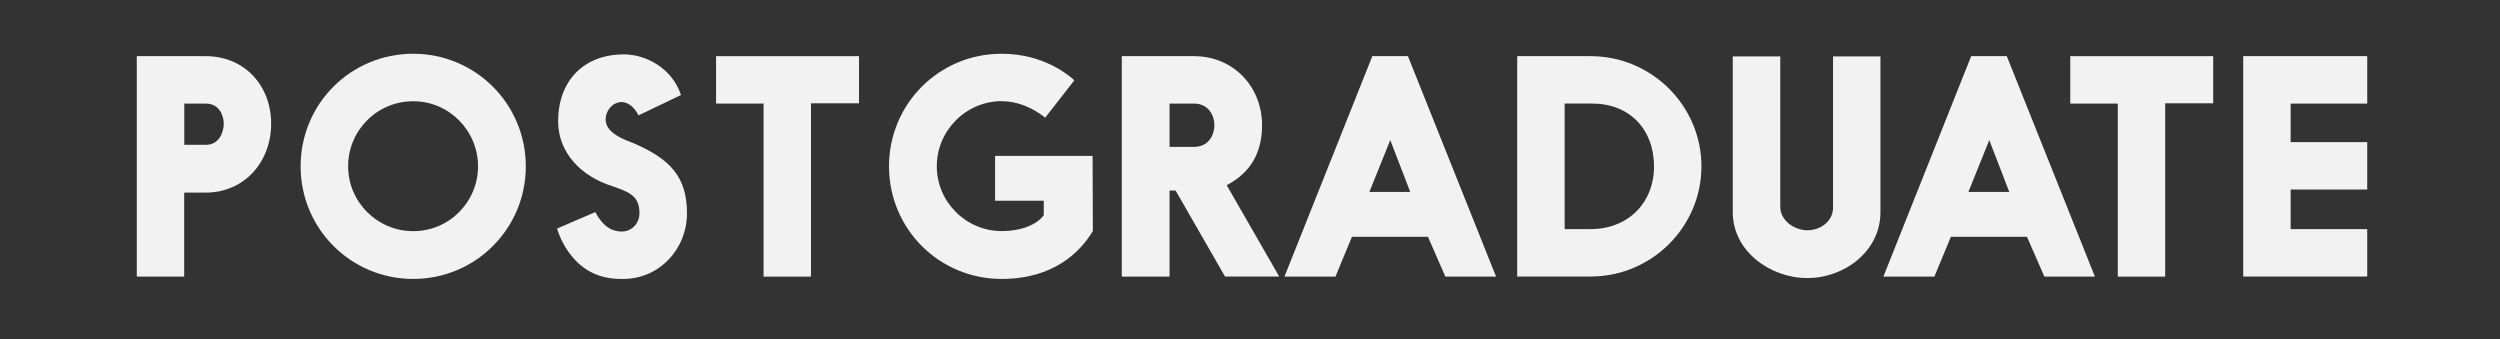
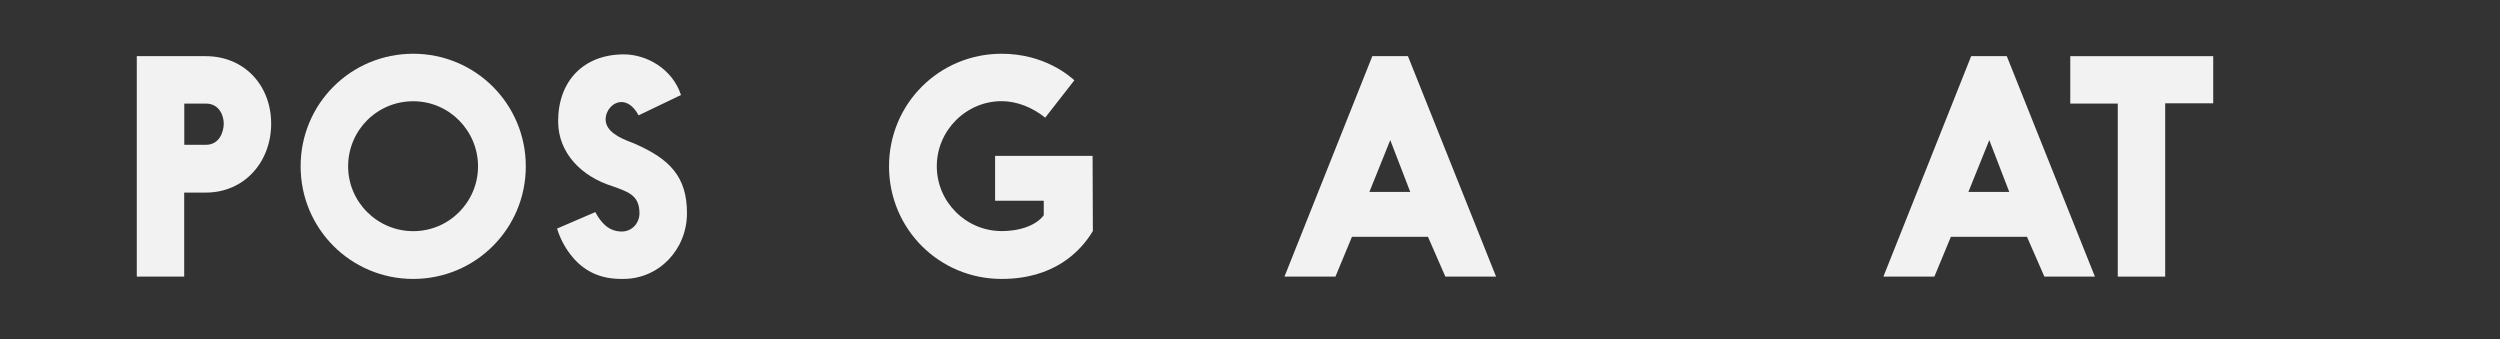
<svg xmlns="http://www.w3.org/2000/svg" id="b" viewBox="0 0 280 38">
  <rect x="0" y="0" width="280" height="38" fill="#333333" stroke="none" />
  <defs>
    <style>.c{fill:#f2f2f2;stroke-width:0px;}</style>
  </defs>
  <path class="c" d="M15.32,6.29h7.72c4.32,0,7.33,3.27,7.33,7.56s-3,7.72-7.33,7.72h-2.41v9.41h-5.31V6.29ZM20.64,11.6v4.62h2.41c1.55,0,2.01-1.49,2.01-2.38,0-.83-.46-2.24-2.01-2.24h-2.41Z" />
  <path class="c" d="M46.28,6.02c6.96,0,12.61,5.61,12.61,12.61s-5.64,12.61-12.61,12.61-12.61-5.61-12.61-12.61,5.61-12.61,12.61-12.61ZM46.28,25.89c4.06,0,7.26-3.3,7.26-7.26s-3.2-7.29-7.26-7.29-7.29,3.27-7.29,7.29,3.3,7.26,7.29,7.26Z" />
  <path class="c" d="M66.67,23.75c.63,1.16,1.48,2.18,2.97,2.18,1.16,0,1.98-.96,1.98-2.05,0-2.05-1.32-2.41-3.07-3.04-3.37-1.06-6.04-3.66-6.04-7.26,0-4.52,2.87-7.49,7.36-7.49,2.48,0,5.41,1.55,6.4,4.55l-4.75,2.28c-.63-1.19-1.39-1.49-1.91-1.49-.96,0-1.78.92-1.78,1.95,0,1.35,1.62,2.08,2.74,2.51l.43.17c4.06,1.75,5.94,3.76,5.94,7.82s-3.13,7.36-7.13,7.36h-.26c-2.9,0-4.62-1.35-5.71-2.8-.63-.83-1.12-1.78-1.45-2.84l4.29-1.85Z" />
-   <path class="c" d="M85.51,11.6h-5.31v-5.31h16.01v5.28h-5.38v19.41h-5.31V11.6Z" />
  <path class="c" d="M122.41,25.86c-1.42,2.38-4.42,5.38-10.23,5.38-7,0-12.61-5.61-12.61-12.61s5.61-12.61,12.61-12.61c4.82,0,7.62,2.51,8.15,2.97l-3.27,4.19c-1.42-1.15-3.17-1.85-4.88-1.85-3.96,0-7.26,3.27-7.26,7.29s3.3,7.26,7.26,7.26c2.28,0,3.99-.76,4.72-1.78v-1.62h-5.45v-5.02h10.92l.03,8.38Z" />
-   <path class="c" d="M131.65,21.34h-.66v9.64h-5.35V6.29h8.09c4.42,0,7.62,3.43,7.62,7.72,0,3.07-1.25,5.31-3.96,6.73l5.88,10.23h-6.07l-5.54-9.64ZM130.99,11.6v4.85h2.74c1.58,0,2.28-1.25,2.28-2.44,0-1.12-.69-2.41-2.28-2.41h-2.74Z" />
  <path class="c" d="M161.88,30.98l-1.95-4.46h-8.51l-1.85,4.46h-5.71l9.84-24.69h3.99l9.87,24.69h-5.68ZM153.36,21.5h4.59l-2.24-5.81-2.34,5.81Z" />
-   <path class="c" d="M169.93,6.29h8.22c6.86,0,12.41,5.58,12.41,12.34s-5.54,12.34-12.41,12.34h-8.22V6.29ZM175.24,11.6v14.06h2.91c4.12,0,7.1-2.87,7.1-7.03s-2.77-7.03-6.9-7.03h-3.1Z" />
-   <path class="c" d="M194.08,6.32h5.31v16.83c0,1.62,1.65,2.64,3.04,2.64,1.55,0,2.87-1.09,2.87-2.51V6.32h5.31v17.46c0,4.32-3.99,7.36-8.19,7.36s-8.35-3.04-8.35-7.36V6.32Z" />
  <path class="c" d="M228.97,30.98l-1.95-4.46h-8.52l-1.85,4.46h-5.71l9.83-24.69h3.99l9.87,24.69h-5.68ZM220.45,21.5h4.59l-2.24-5.81-2.34,5.81Z" />
  <path class="c" d="M237.18,11.6h-5.31v-5.31h16.01v5.28h-5.38v19.41h-5.31V11.6Z" />
-   <path class="c" d="M256.55,21.24v4.42h8.58v5.31h-13.89V6.29h13.89v5.31h-8.58v4.32h8.58v5.31h-8.58Z" />
</svg>